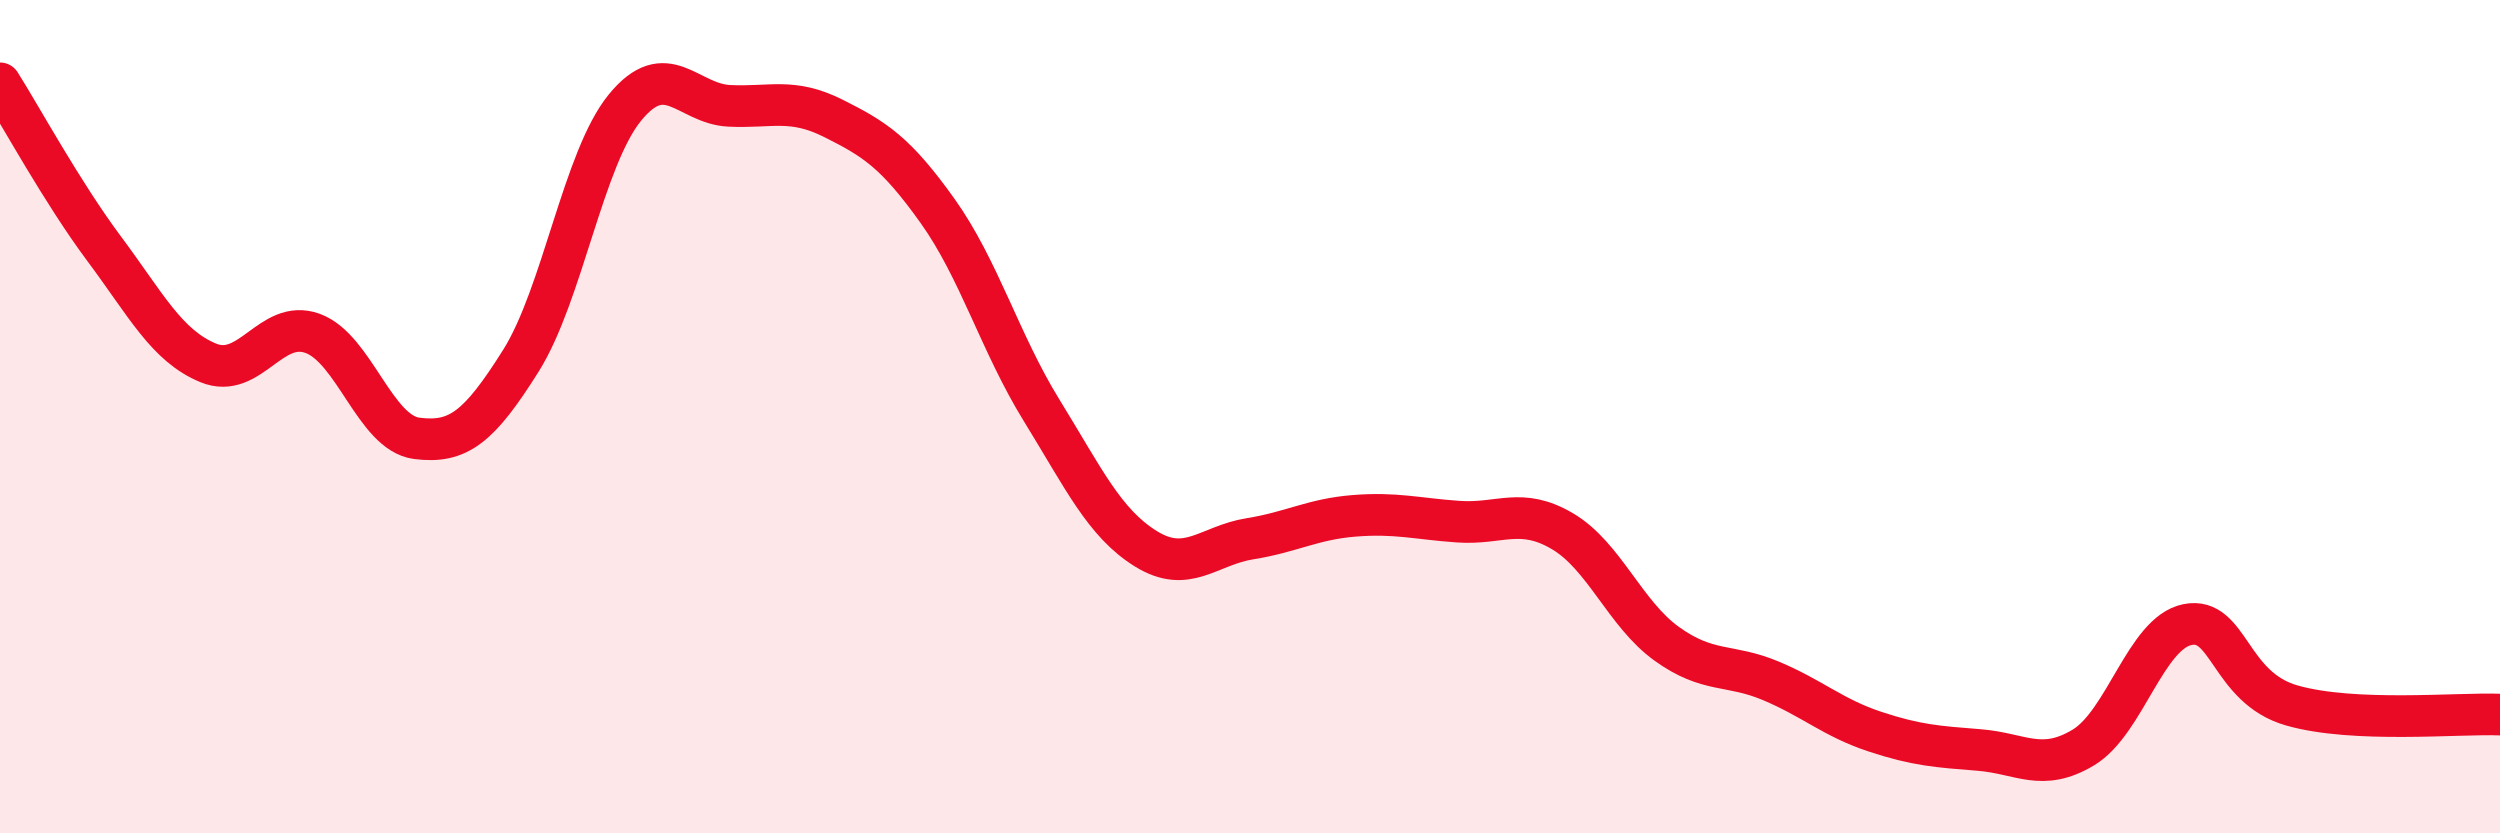
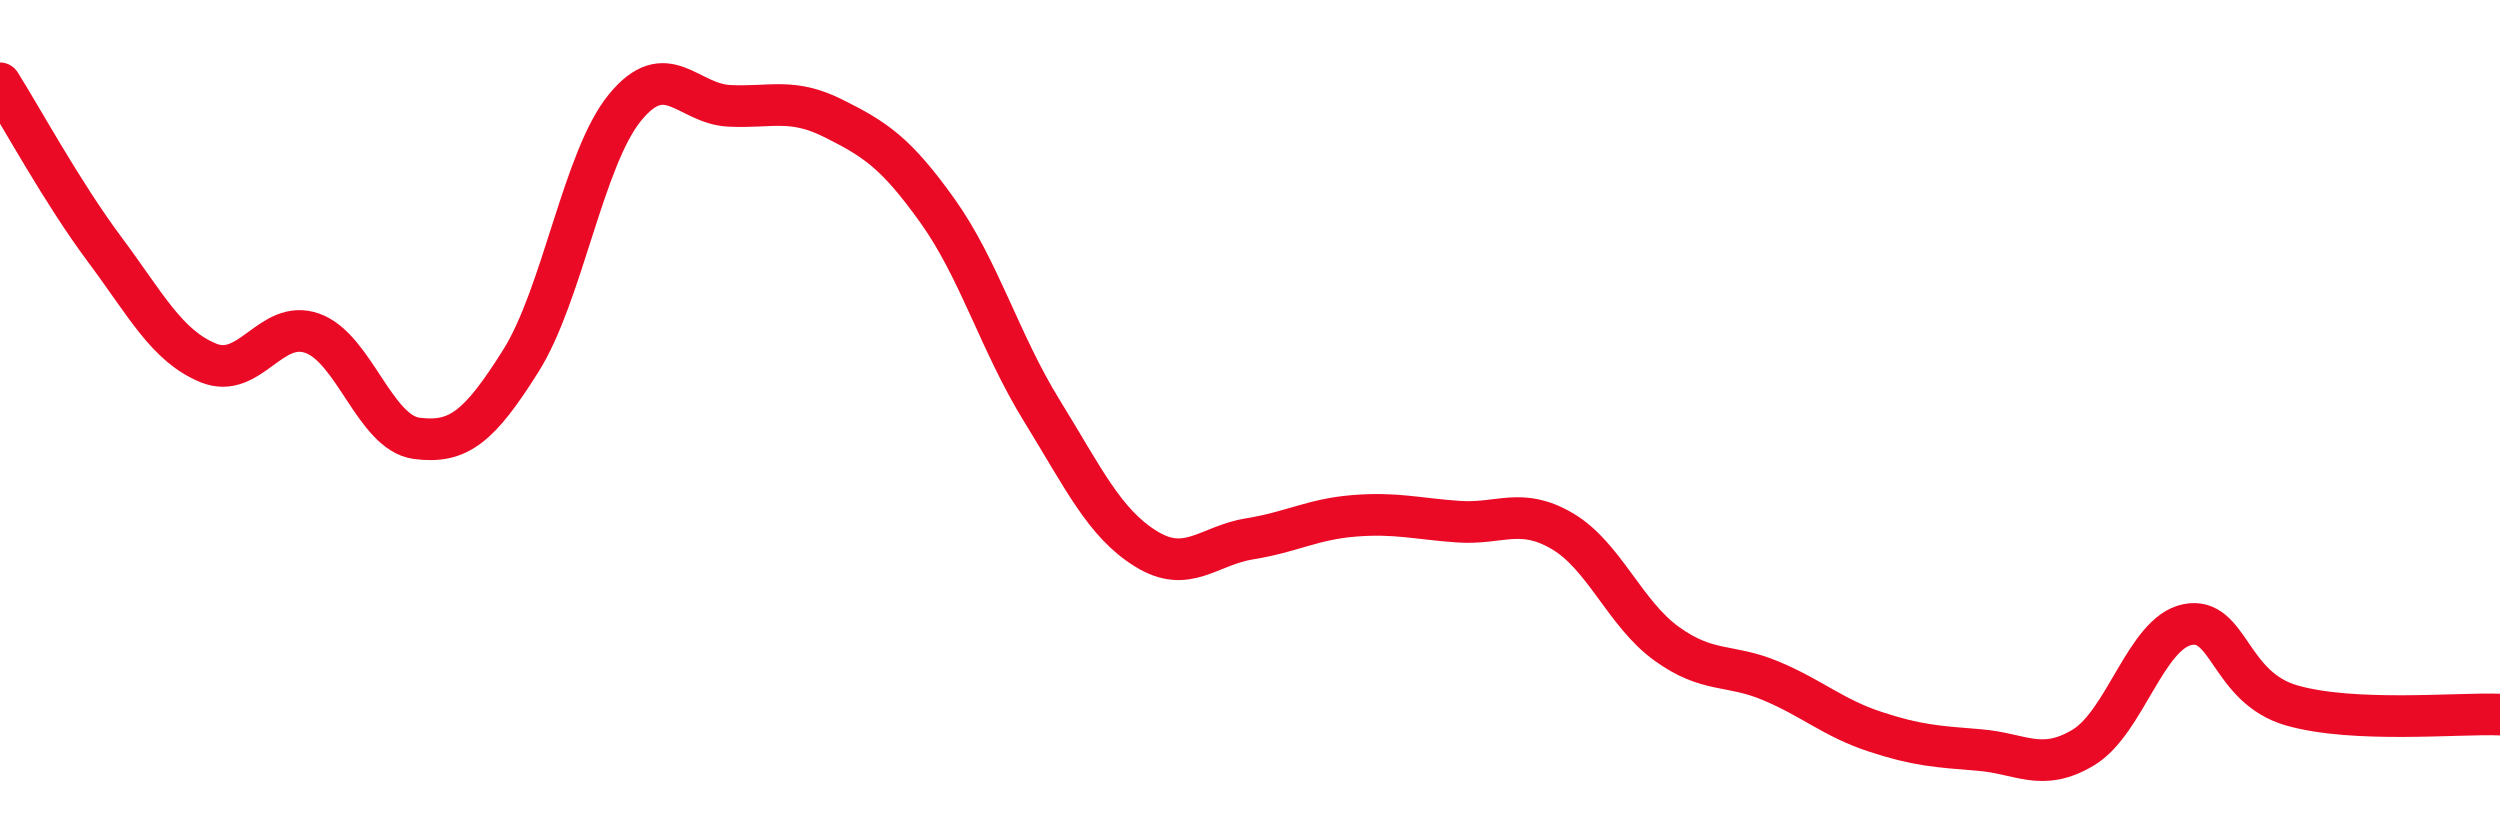
<svg xmlns="http://www.w3.org/2000/svg" width="60" height="20" viewBox="0 0 60 20">
-   <path d="M 0,2 C 0.5,2.79 1.5,4.63 2.5,5.97 C 3.5,7.31 4,8.3 5,8.71 C 6,9.12 6.5,7.64 7.5,8 C 8.5,8.36 9,10.39 10,10.52 C 11,10.65 11.5,10.25 12.5,8.66 C 13.5,7.07 14,3.8 15,2.58 C 16,1.36 16.5,2.49 17.5,2.54 C 18.5,2.59 19,2.34 20,2.84 C 21,3.34 21.5,3.66 22.5,5.06 C 23.5,6.46 24,8.23 25,9.85 C 26,11.47 26.5,12.55 27.5,13.17 C 28.5,13.79 29,13.09 30,12.93 C 31,12.77 31.5,12.46 32.5,12.38 C 33.5,12.3 34,12.45 35,12.52 C 36,12.59 36.5,12.16 37.5,12.75 C 38.5,13.34 39,14.73 40,15.45 C 41,16.17 41.5,15.92 42.5,16.34 C 43.5,16.76 44,17.23 45,17.56 C 46,17.89 46.5,17.92 47.5,18 C 48.5,18.08 49,18.54 50,17.94 C 51,17.34 51.5,15.19 52.5,14.99 C 53.5,14.79 53.5,16.5 55,16.93 C 56.5,17.36 59,17.11 60,17.15L60 20L0 20Z" fill="#EB0A25" opacity="0.1" stroke-linecap="round" stroke-linejoin="round" />
  <path d="M 0,2 C 0.5,2.79 1.5,4.63 2.5,5.97 C 3.5,7.31 4,8.3 5,8.71 C 6,9.12 6.5,7.64 7.5,8 C 8.5,8.36 9,10.39 10,10.52 C 11,10.65 11.5,10.25 12.5,8.66 C 13.5,7.07 14,3.8 15,2.58 C 16,1.36 16.5,2.49 17.5,2.54 C 18.5,2.59 19,2.34 20,2.84 C 21,3.34 21.5,3.66 22.5,5.06 C 23.5,6.46 24,8.23 25,9.85 C 26,11.47 26.5,12.55 27.5,13.17 C 28.5,13.79 29,13.09 30,12.93 C 31,12.77 31.5,12.46 32.5,12.38 C 33.5,12.3 34,12.45 35,12.52 C 36,12.59 36.5,12.16 37.5,12.75 C 38.5,13.34 39,14.73 40,15.45 C 41,16.17 41.5,15.92 42.5,16.34 C 43.5,16.76 44,17.23 45,17.56 C 46,17.89 46.5,17.92 47.5,18 C 48.5,18.08 49,18.54 50,17.94 C 51,17.34 51.5,15.19 52.5,14.99 C 53.5,14.79 53.5,16.5 55,16.93 C 56.5,17.36 59,17.11 60,17.15" stroke="#EB0A25" stroke-width="1" fill="none" stroke-linecap="round" stroke-linejoin="round" />
</svg>